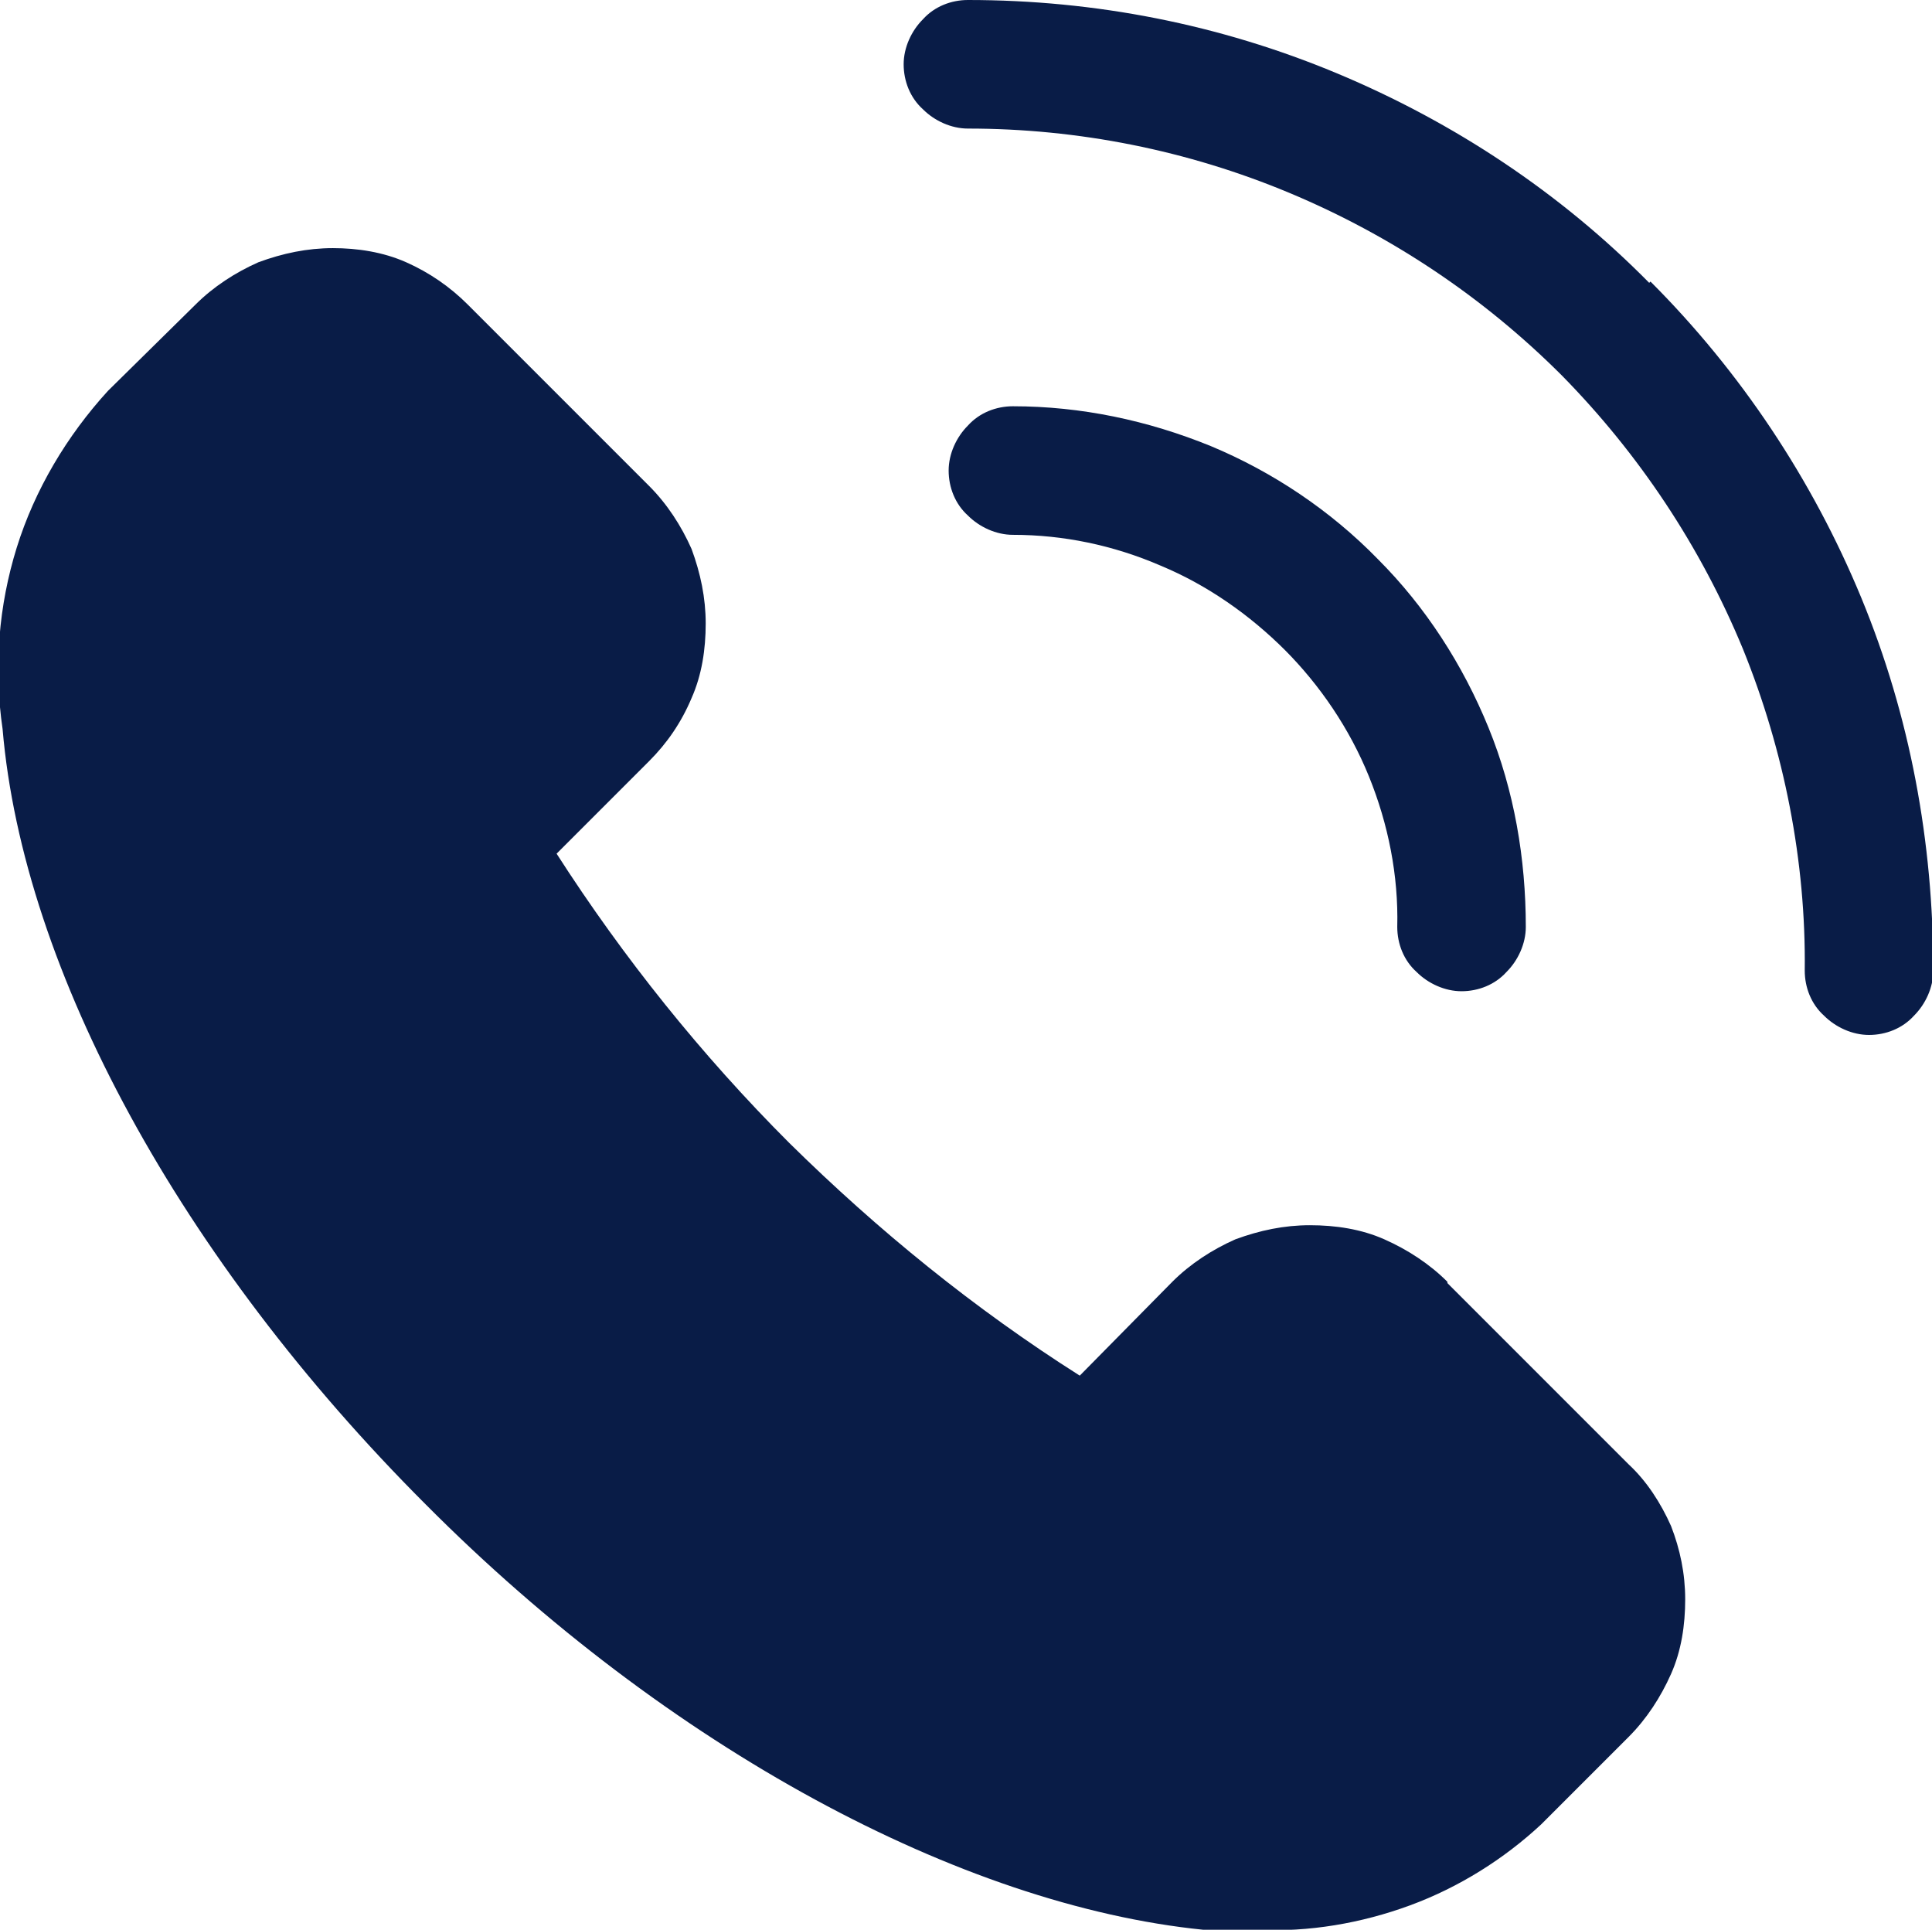
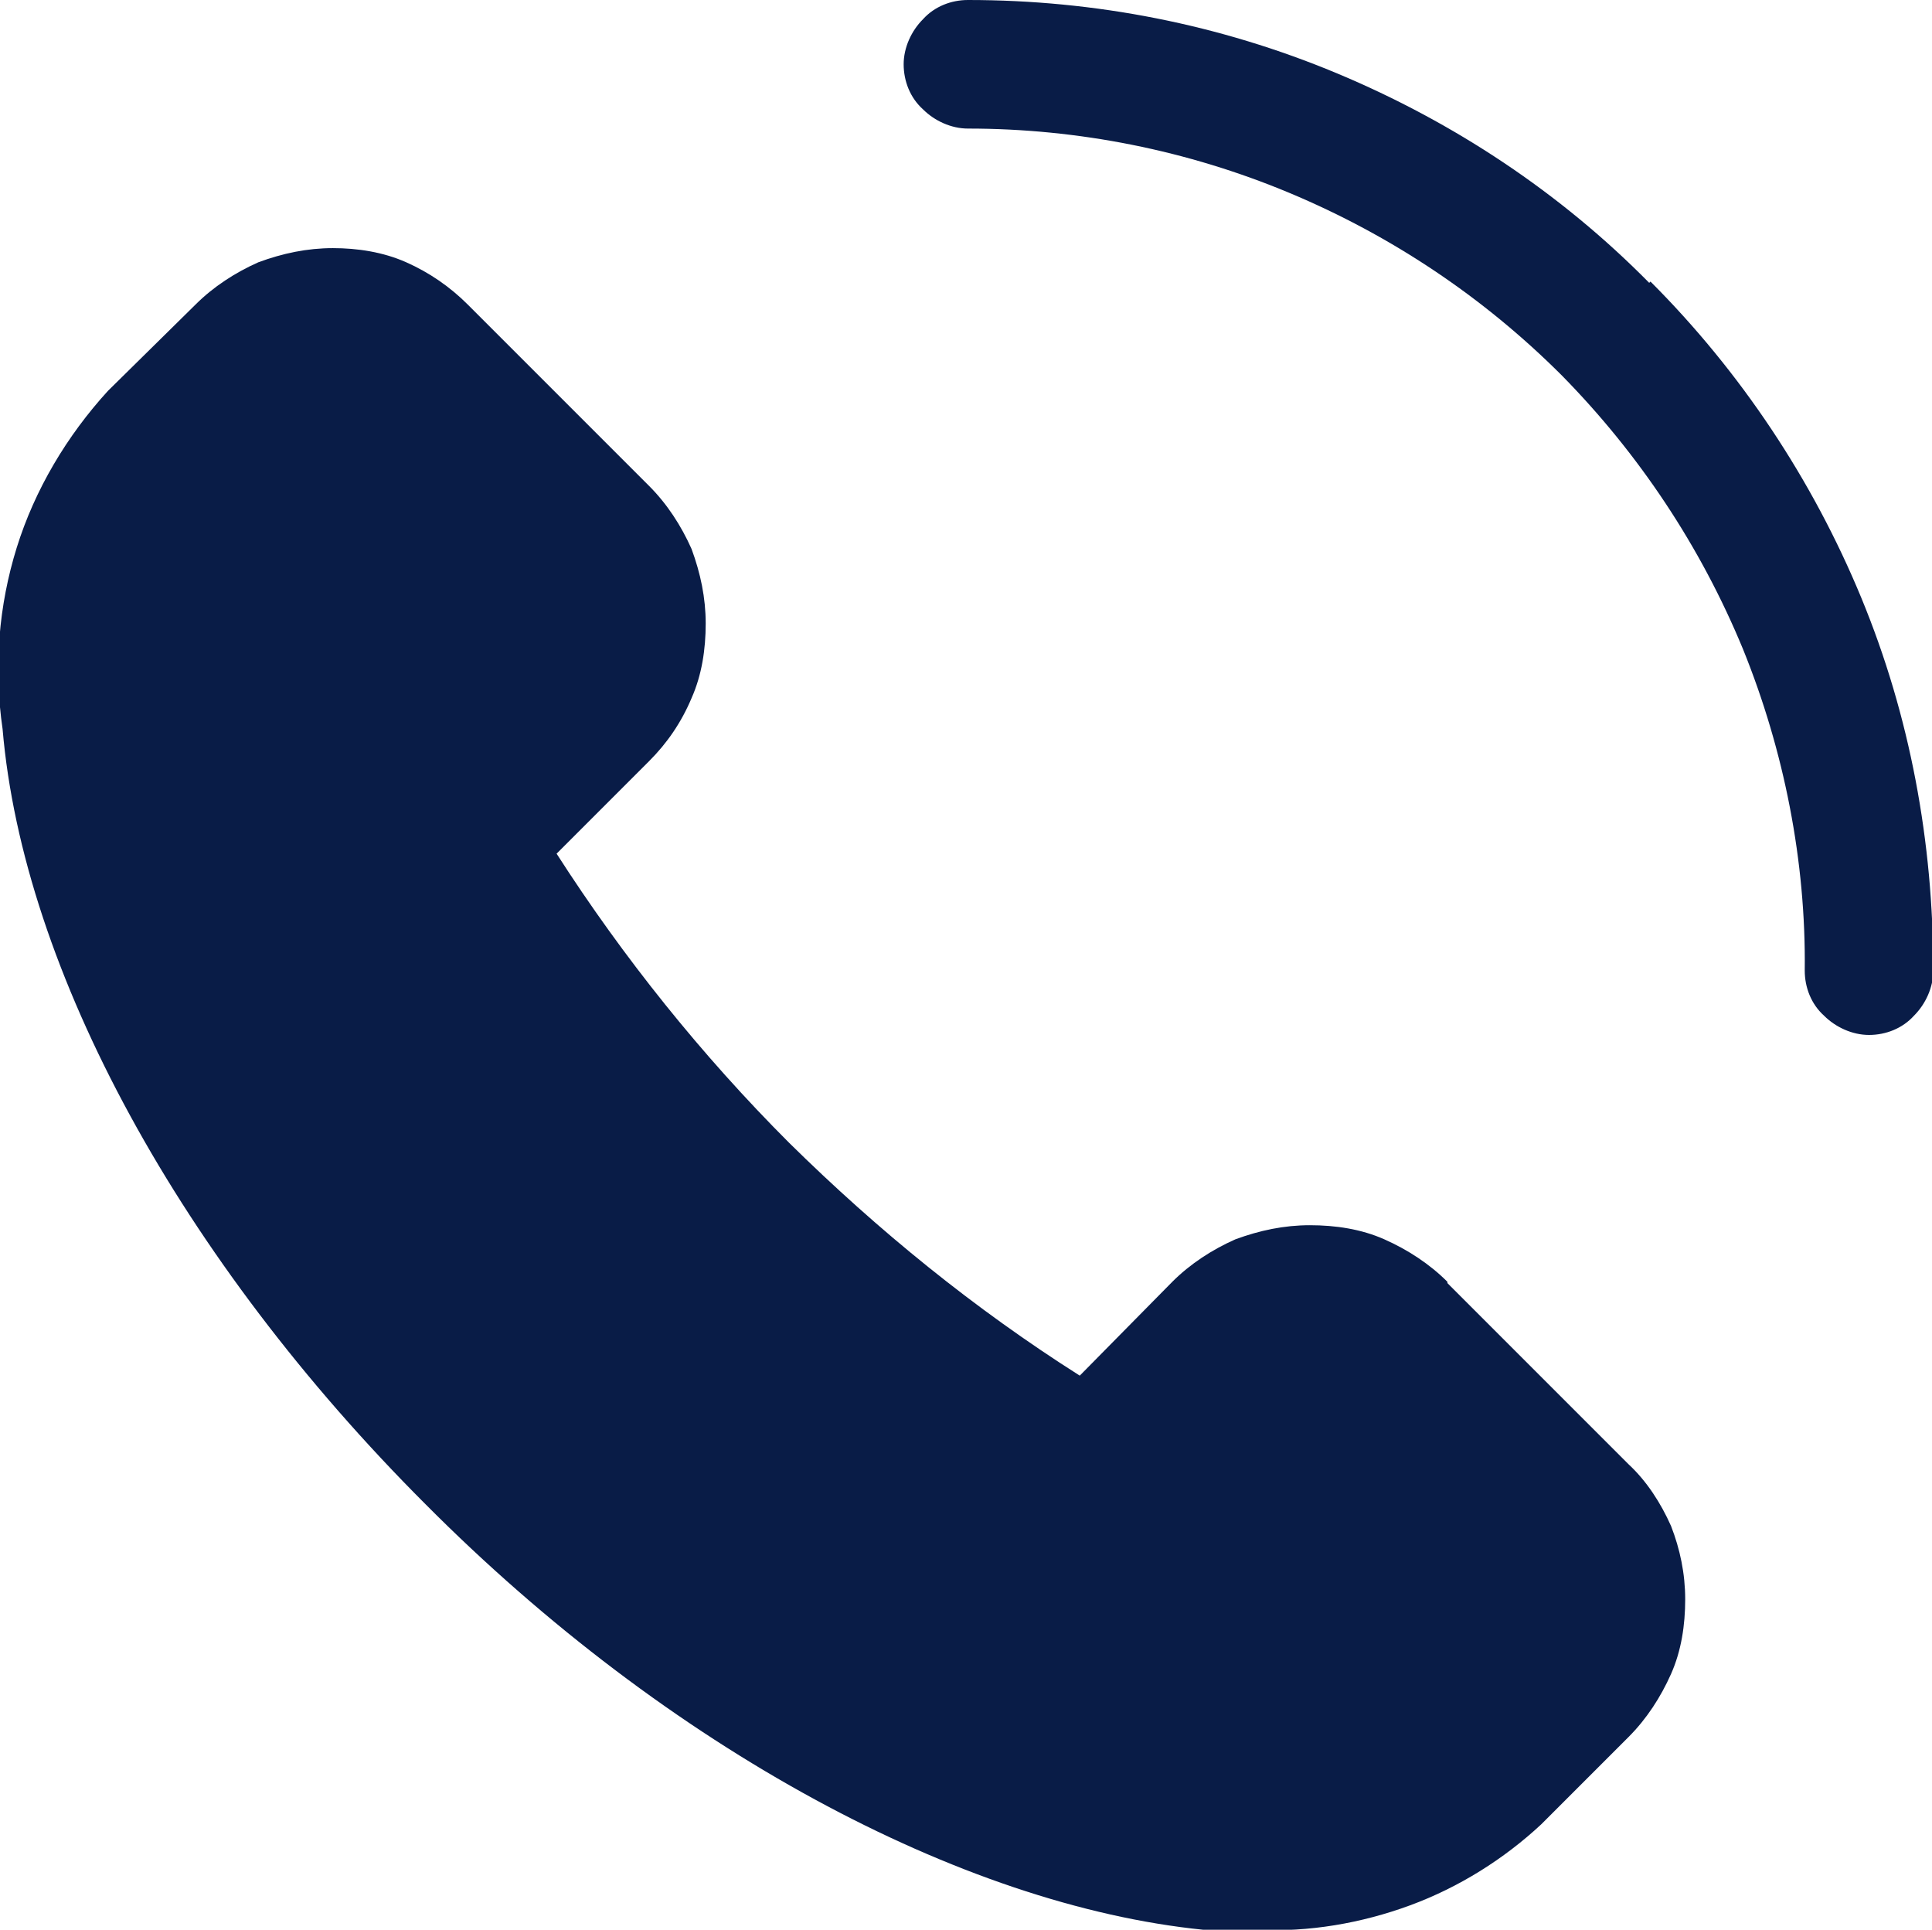
<svg xmlns="http://www.w3.org/2000/svg" id="Layer_1" width="15.03" height="15.01" viewBox="0 0 15.03 15.01">
  <defs>
    <style>.cls-1{fill:#091c47;}</style>
  </defs>
  <path class="cls-1" d="m11.26,9.97c-.14-.14-.31-.25-.49-.33-.18-.08-.38-.11-.58-.11s-.39.04-.58.11c-.18.08-.35.19-.49.33l-.72.73c-.82-.52-1.57-1.13-2.26-1.81-.68-.68-1.29-1.44-1.81-2.25l.72-.72c.14-.14.25-.3.33-.49.08-.18.11-.38.11-.58s-.04-.39-.11-.58c-.08-.18-.19-.35-.33-.49l-1.41-1.41c-.14-.14-.3-.25-.48-.33-.18-.08-.38-.11-.57-.11-.2,0-.39.04-.58.11-.18.08-.35.19-.49.33l-.68.67c-.32.35-.57.77-.71,1.22-.14.45-.18.93-.11,1.41.16,1.88,1.39,4.13,3.29,6.03,1.89,1.9,4.17,3.12,6.05,3.31.14,0,.28,0,.42,0,.4.02.81-.05,1.19-.19.38-.14.73-.36,1.02-.63l.68-.68c.14-.14.25-.31.33-.49.08-.18.11-.38.11-.58,0-.2-.04-.39-.11-.57-.08-.18-.19-.35-.33-.48l-1.41-1.41Z" />
  <path class="cls-1" d="m12.83,2.2c-.69-.7-1.52-1.25-2.43-1.63C9.49.19,8.52,0,7.53,0,7.4,0,7.27.05,7.18.15c-.09.09-.15.22-.15.35s.05.26.15.35c.09.09.22.15.35.15.86,0,1.71.17,2.5.5.79.33,1.51.81,2.12,1.42.6.61,1.08,1.33,1.41,2.13.32.79.49,1.65.48,2.5,0,.13.05.26.15.35.09.09.22.15.35.15s.26-.05.35-.15c.09-.09.15-.22.15-.35,0-1-.18-1.98-.56-2.9-.38-.92-.94-1.76-1.64-2.46Z" />
-   <path class="cls-1" d="m9.99,5.05c.28.28.51.62.66.99.15.37.23.77.22,1.17,0,.13.05.26.15.35.09.09.22.15.35.15s.26-.05.35-.15c.09-.09.15-.22.15-.35,0-.53-.09-1.06-.29-1.55-.2-.49-.49-.94-.86-1.31-.37-.38-.82-.68-1.3-.88-.49-.2-1.01-.31-1.54-.31-.13,0-.26.05-.35.15-.09.09-.15.22-.15.35s.05.26.15.35c.09.09.22.15.35.15.39,0,.78.08,1.15.24.36.15.69.38.97.66Z" />
</svg>